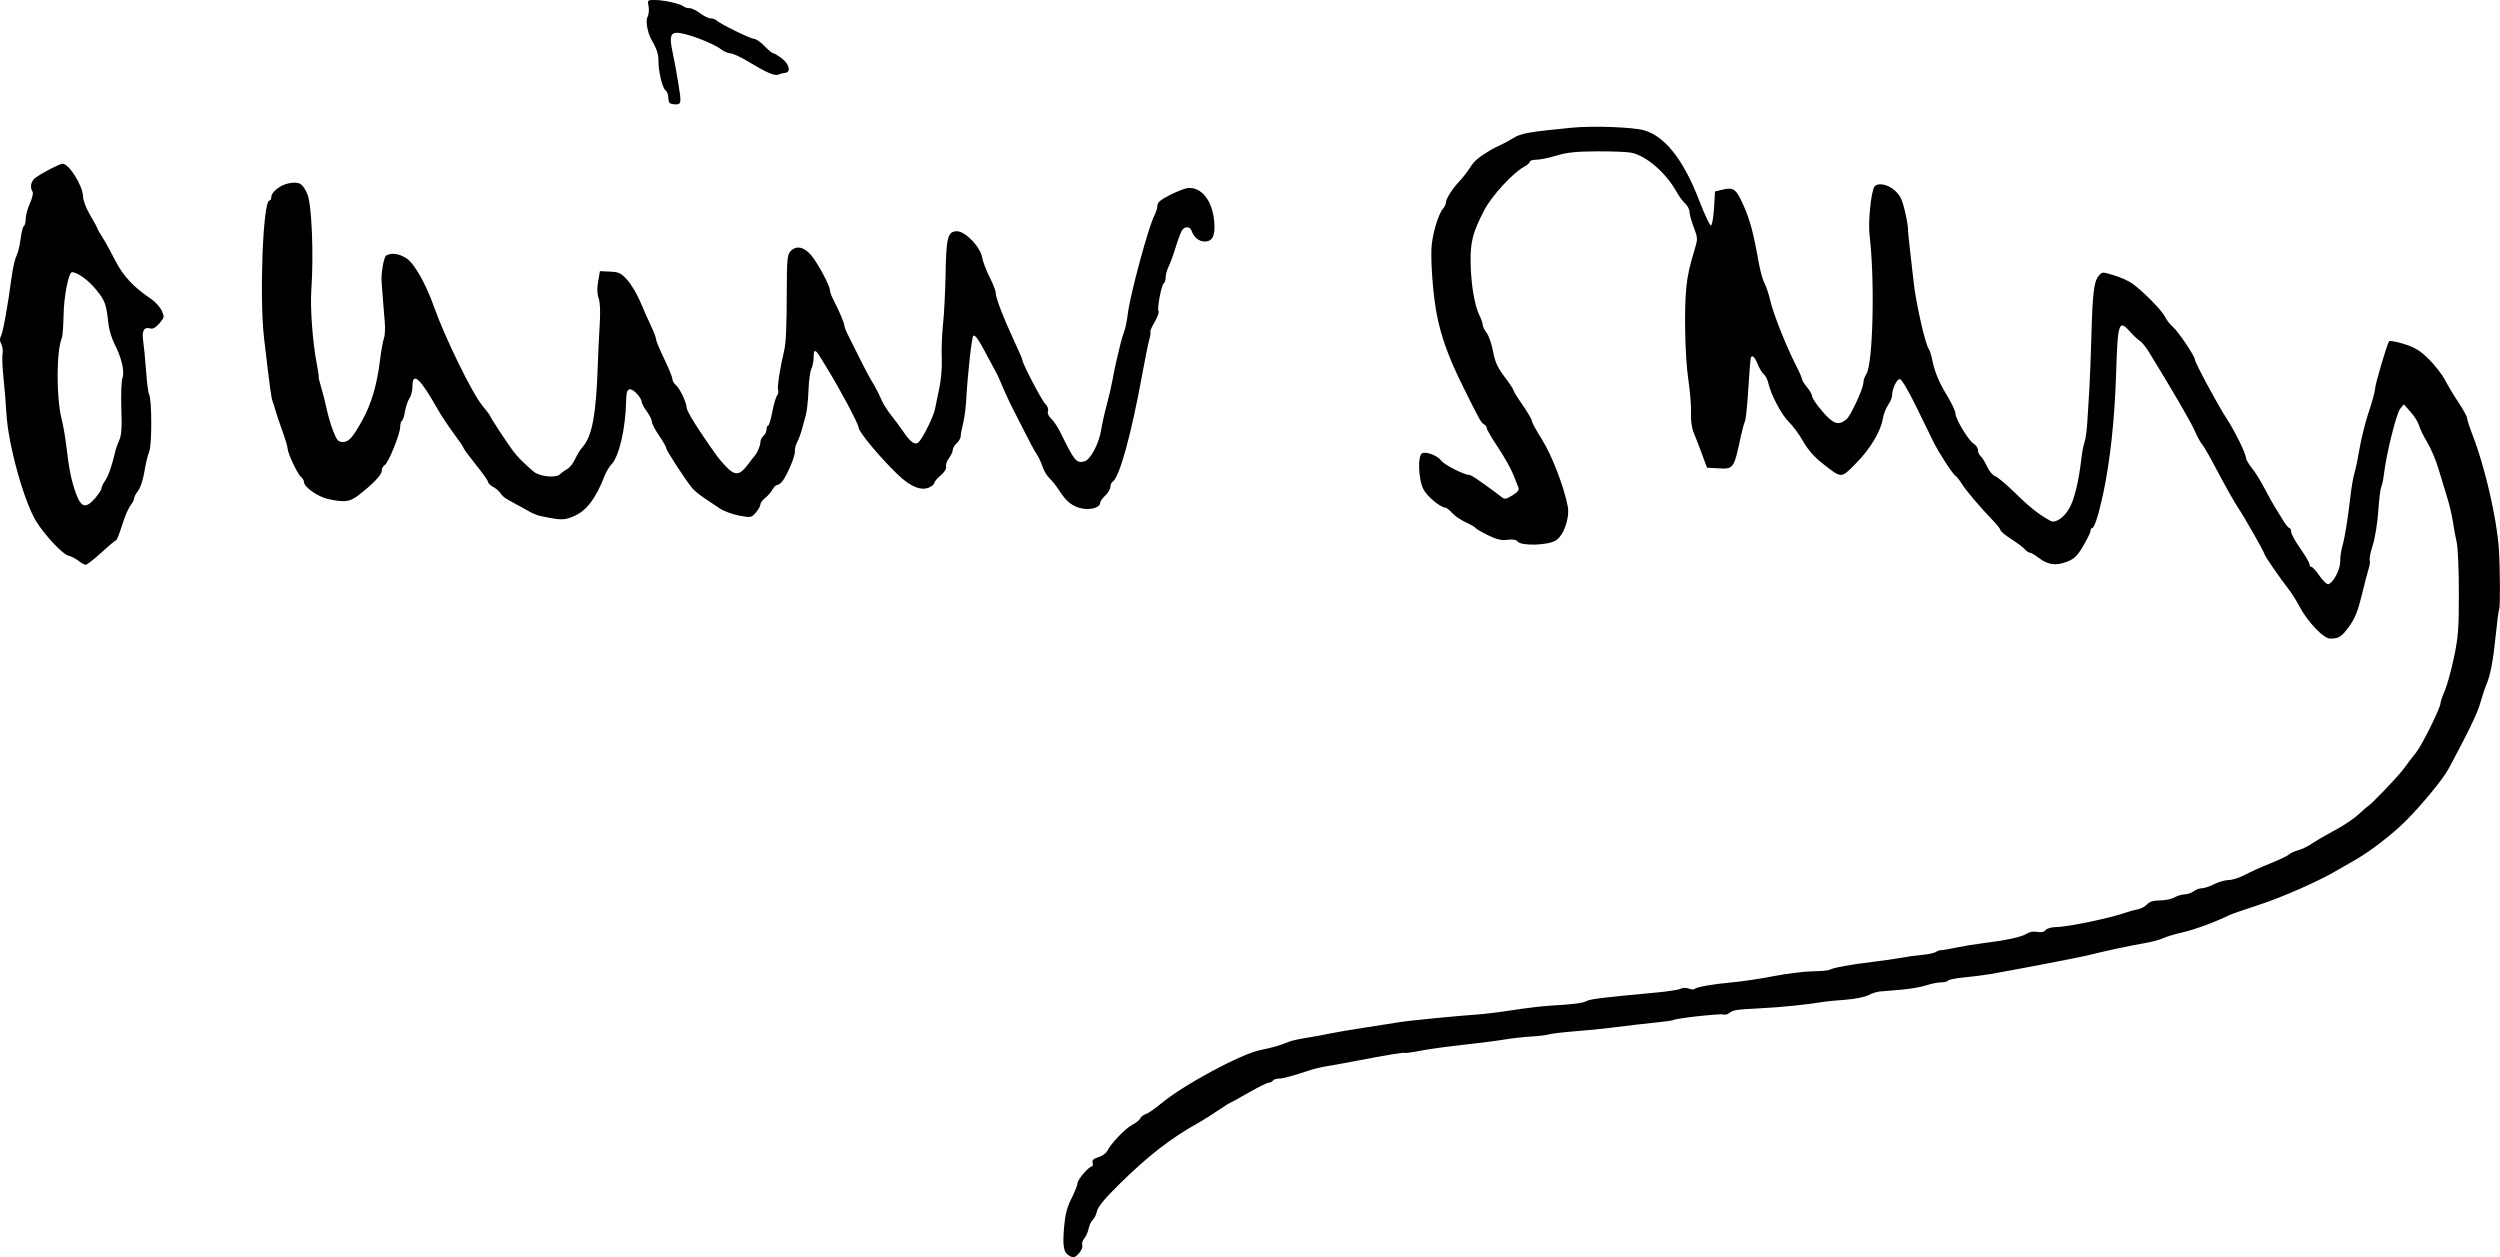
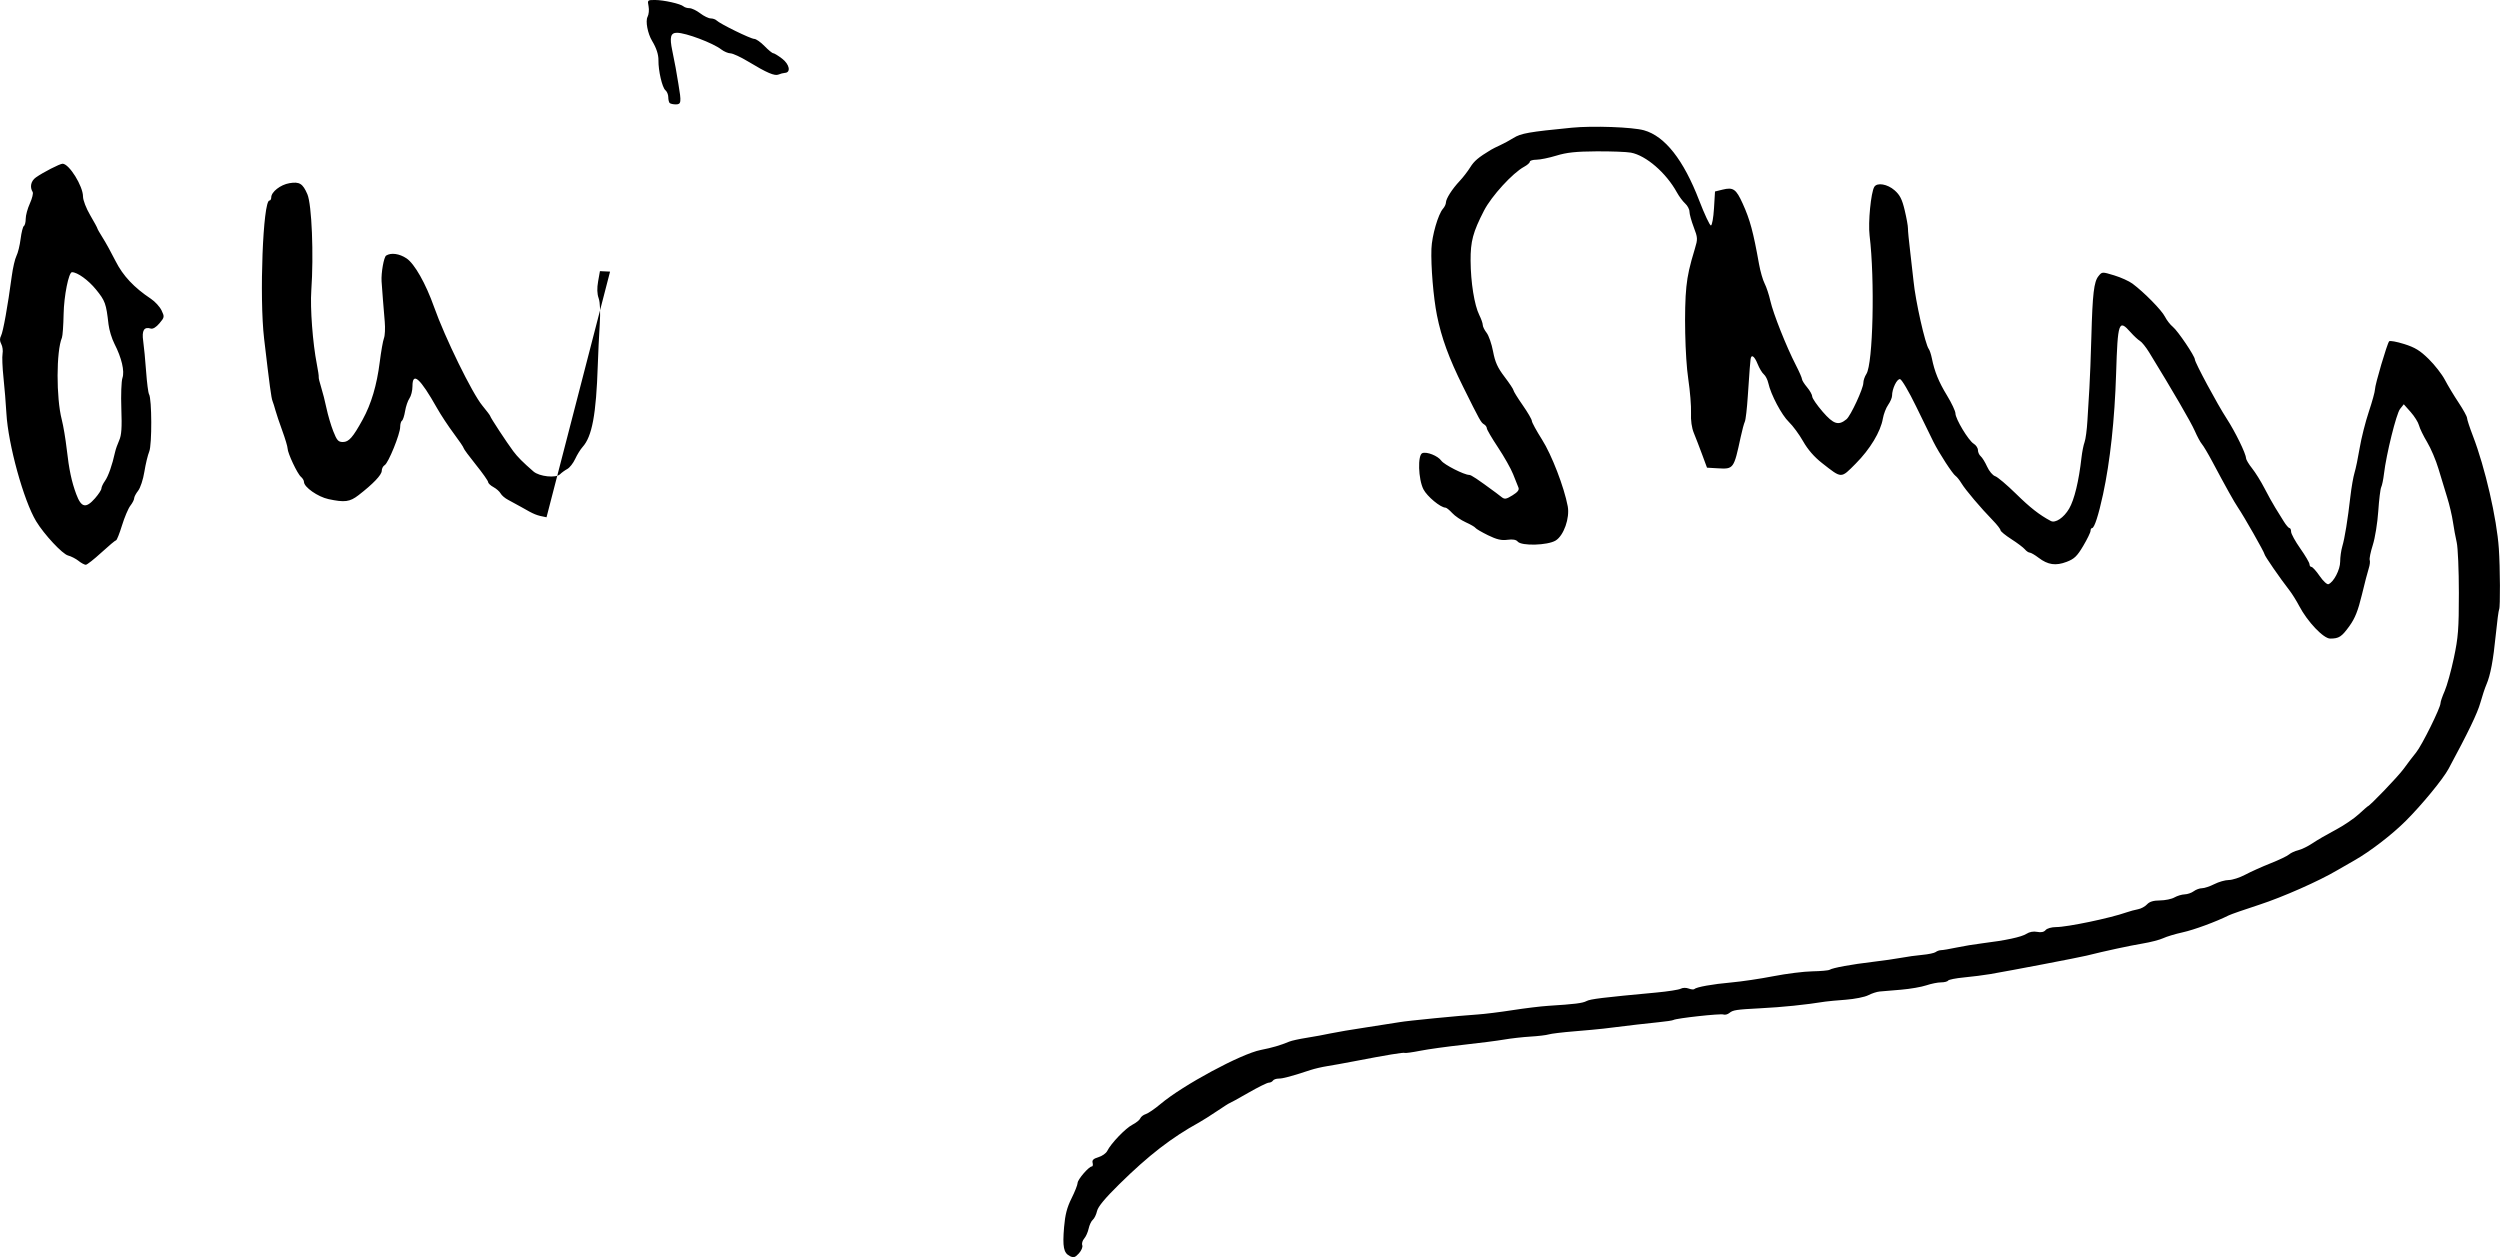
<svg xmlns="http://www.w3.org/2000/svg" xmlns:ns1="http://www.inkscape.org/namespaces/inkscape" xmlns:ns2="http://sodipodi.sourceforge.net/DTD/sodipodi-0.dtd" width="132.292mm" height="66.52mm" viewBox="0 0 132.292 66.52" version="1.1" id="svg5" xml:space="preserve" ns1:version="1.2.1 (9c6d41e410, 2022-07-14)" ns2:docname="Oliver Sacks signature.svg">
  <ns2:namedview id="namedview7" pagecolor="#ffffff" bordercolor="#000000" borderopacity="0.25" ns1:showpageshadow="2" ns1:pageopacity="0.0" ns1:pagecheckerboard="0" ns1:deskcolor="#d1d1d1" ns1:document-units="mm" showgrid="false" ns1:zoom="0.4204826" ns1:cx="-45.186174" ns1:cy="193.8249" ns1:window-width="1440" ns1:window-height="878" ns1:window-x="-6" ns1:window-y="-6" ns1:window-maximized="1" ns1:current-layer="layer1" />
  <defs id="defs2" />
  <g ns1:label="Lager 1" ns1:groupmode="layer" id="layer1" transform="translate(-15.227,-63.314)">
-     <path style="fill:#000000;stroke-width:0.108" d="m 71.84,129.778 c -0.329,-0.157 -0.393,-0.477 -0.305,-1.528 0.055,-0.657 0.155,-1.045 0.394,-1.522 0.176,-0.352 0.32,-0.718 0.321,-0.813 4.09e-4,-0.183 0.596,-0.876 0.753,-0.876 0.051,0 0.07,-0.087 0.042,-0.192 -0.037,-0.143 0.041,-0.219 0.306,-0.298 0.196,-0.058 0.406,-0.206 0.467,-0.329 0.195,-0.397 0.966,-1.201 1.334,-1.39 0.197,-0.101 0.384,-0.253 0.416,-0.337 0.032,-0.084 0.164,-0.186 0.292,-0.226 0.129,-0.041 0.477,-0.279 0.775,-0.53 1.181,-0.996 4.255,-2.654 5.306,-2.862 0.619,-0.122 1.038,-0.245 1.516,-0.444 0.119,-0.05 0.533,-0.14 0.92,-0.201 0.387,-0.061 0.948,-0.164 1.245,-0.229 0.298,-0.065 1.175,-0.213 1.949,-0.329 0.774,-0.116 1.554,-0.238 1.733,-0.271 0.375,-0.069 3.155,-0.342 4.115,-0.404 0.357,-0.023 1.186,-0.126 1.841,-0.228 0.655,-0.102 1.508,-0.206 1.895,-0.23 1.413,-0.089 1.813,-0.139 2.026,-0.252 0.202,-0.108 0.83,-0.185 3.693,-0.451 0.614,-0.057 1.196,-0.148 1.294,-0.203 0.1,-0.056 0.282,-0.06 0.416,-0.009 0.131,0.05 0.266,0.063 0.299,0.03 0.11,-0.11 0.971,-0.264 1.965,-0.352 0.536,-0.048 1.535,-0.196 2.22,-0.33 0.685,-0.134 1.611,-0.25 2.058,-0.258 0.447,-0.008 0.861,-0.045 0.92,-0.083 0.161,-0.103 1.169,-0.287 2.274,-0.417 0.536,-0.063 1.218,-0.161 1.516,-0.217 0.298,-0.057 0.802,-0.127 1.12,-0.155 0.318,-0.029 0.635,-0.096 0.704,-0.15 0.069,-0.054 0.198,-0.098 0.288,-0.099 0.089,-2.1e-4 0.455,-0.062 0.812,-0.138 0.357,-0.076 0.966,-0.176 1.354,-0.223 1.238,-0.151 2.09,-0.334 2.349,-0.504 0.157,-0.103 0.371,-0.141 0.566,-0.102 0.207,0.041 0.359,0.009 0.445,-0.095 0.073,-0.088 0.315,-0.158 0.548,-0.158 0.598,0 2.857,-0.471 3.726,-0.777 0.179,-0.063 0.456,-0.138 0.616,-0.167 0.16,-0.029 0.375,-0.145 0.477,-0.258 0.13,-0.143 0.336,-0.206 0.683,-0.209 0.274,-0.002 0.619,-0.073 0.768,-0.159 0.149,-0.085 0.393,-0.158 0.541,-0.162 0.149,-0.004 0.365,-0.079 0.481,-0.166 0.116,-0.087 0.312,-0.159 0.437,-0.159 0.125,0 0.418,-0.098 0.652,-0.217 0.234,-0.119 0.578,-0.217 0.765,-0.217 0.187,0 0.579,-0.127 0.871,-0.282 0.292,-0.155 0.896,-0.427 1.343,-0.604 0.447,-0.177 0.885,-0.387 0.975,-0.467 0.089,-0.08 0.309,-0.181 0.487,-0.224 0.179,-0.043 0.52,-0.21 0.758,-0.371 0.238,-0.161 0.781,-0.476 1.205,-0.7 0.425,-0.224 0.979,-0.597 1.232,-0.829 0.253,-0.231 0.468,-0.421 0.478,-0.421 0.095,0 1.611,-1.581 1.904,-1.985 0.208,-0.288 0.505,-0.678 0.66,-0.866 0.303,-0.37 1.29,-2.364 1.29,-2.605 0,-0.081 0.099,-0.371 0.221,-0.646 0.121,-0.275 0.34,-1.062 0.486,-1.75 0.231,-1.091 0.265,-1.531 0.265,-3.44 1e-5,-1.204 -0.051,-2.408 -0.114,-2.676 -0.062,-0.268 -0.153,-0.757 -0.2,-1.086 -0.048,-0.329 -0.185,-0.914 -0.306,-1.299 -0.12,-0.385 -0.327,-1.066 -0.46,-1.513 -0.133,-0.447 -0.402,-1.08 -0.599,-1.408 -0.197,-0.328 -0.391,-0.727 -0.431,-0.887 -0.04,-0.16 -0.238,-0.477 -0.439,-0.704 l -0.366,-0.412 -0.198,0.25 c -0.196,0.248 -0.727,2.391 -0.85,3.432 -0.035,0.298 -0.101,0.615 -0.146,0.704 -0.045,0.089 -0.115,0.663 -0.156,1.274 -0.041,0.611 -0.17,1.414 -0.288,1.783 -0.118,0.369 -0.192,0.73 -0.164,0.802 0.028,0.072 0.005,0.269 -0.051,0.437 -0.056,0.168 -0.221,0.801 -0.366,1.407 -0.199,0.826 -0.361,1.236 -0.653,1.641 -0.415,0.577 -0.556,0.669 -1.023,0.669 -0.353,0 -1.2,-0.89 -1.634,-1.716 -0.149,-0.284 -0.383,-0.659 -0.52,-0.835 -0.493,-0.632 -1.321,-1.832 -1.321,-1.915 0,-0.091 -1.096,-2.018 -1.402,-2.465 -0.19,-0.278 -0.649,-1.098 -1.361,-2.437 -0.222,-0.417 -0.469,-0.833 -0.549,-0.924 -0.08,-0.091 -0.251,-0.408 -0.38,-0.704 -0.199,-0.456 -1.158,-2.105 -2.411,-4.148 -0.17,-0.277 -0.389,-0.55 -0.487,-0.606 -0.098,-0.056 -0.321,-0.263 -0.496,-0.46 -0.628,-0.708 -0.68,-0.558 -0.766,2.186 -0.076,2.427 -0.316,4.65 -0.692,6.392 -0.238,1.102 -0.459,1.784 -0.579,1.784 -0.045,0 -0.082,0.066 -0.082,0.146 0,0.08 -0.175,0.441 -0.389,0.801 -0.323,0.544 -0.471,0.686 -0.874,0.84 -0.579,0.221 -0.992,0.161 -1.487,-0.216 -0.196,-0.15 -0.408,-0.272 -0.469,-0.272 -0.061,0 -0.177,-0.078 -0.256,-0.173 -0.079,-0.095 -0.402,-0.338 -0.717,-0.54 -0.315,-0.202 -0.573,-0.414 -0.573,-0.472 0,-0.058 -0.183,-0.293 -0.406,-0.522 -0.639,-0.656 -1.444,-1.606 -1.656,-1.956 -0.107,-0.176 -0.248,-0.352 -0.313,-0.393 -0.153,-0.095 -0.873,-1.203 -1.176,-1.809 -0.129,-0.258 -0.541,-1.102 -0.917,-1.876 -0.376,-0.774 -0.756,-1.421 -0.846,-1.438 -0.164,-0.032 -0.425,0.509 -0.425,0.881 0,0.102 -0.093,0.318 -0.206,0.48 -0.114,0.161 -0.239,0.488 -0.28,0.727 -0.117,0.689 -0.677,1.619 -1.434,2.379 -0.799,0.803 -0.723,0.804 -1.788,-0.029 -0.409,-0.32 -0.751,-0.713 -0.997,-1.148 -0.206,-0.364 -0.545,-0.824 -0.753,-1.023 -0.382,-0.365 -0.956,-1.449 -1.089,-2.056 -0.04,-0.181 -0.146,-0.391 -0.237,-0.466 -0.091,-0.075 -0.239,-0.322 -0.33,-0.549 -0.175,-0.436 -0.347,-0.538 -0.375,-0.223 -0.009,0.104 -0.028,0.311 -0.042,0.46 -0.014,0.149 -0.06,0.807 -0.102,1.462 -0.042,0.655 -0.113,1.264 -0.157,1.354 -0.044,0.089 -0.142,0.455 -0.219,0.812 -0.364,1.693 -0.373,1.706 -1.21,1.657 l -0.573,-0.033 -0.26,-0.704 c -0.143,-0.387 -0.34,-0.897 -0.437,-1.133 -0.112,-0.27 -0.167,-0.664 -0.149,-1.062 0.015,-0.348 -0.05,-1.153 -0.145,-1.79 -0.173,-1.158 -0.226,-3.704 -0.101,-4.882 0.067,-0.631 0.17,-1.094 0.451,-2.018 0.155,-0.512 0.152,-0.578 -0.061,-1.137 -0.124,-0.326 -0.226,-0.696 -0.226,-0.82 -3e-5,-0.125 -0.103,-0.32 -0.228,-0.433 -0.125,-0.113 -0.322,-0.377 -0.436,-0.585 -0.57,-1.038 -1.631,-1.956 -2.435,-2.107 -0.226,-0.042 -1.047,-0.073 -1.824,-0.068 -1.083,0.007 -1.577,0.059 -2.116,0.225 -0.387,0.119 -0.862,0.216 -1.056,0.217 -0.194,4.09e-4 -0.352,0.048 -0.352,0.106 0,0.058 -0.134,0.177 -0.298,0.265 -0.608,0.326 -1.731,1.554 -2.128,2.325 -0.585,1.137 -0.715,1.622 -0.709,2.652 0.007,1.146 0.2,2.35 0.461,2.874 0.101,0.202 0.183,0.437 0.183,0.523 0,0.086 0.092,0.273 0.204,0.415 0.112,0.143 0.266,0.586 0.341,0.984 0.107,0.569 0.238,0.859 0.608,1.345 0.259,0.341 0.472,0.661 0.472,0.711 6.55e-4,0.05 0.22,0.405 0.487,0.787 0.267,0.383 0.486,0.759 0.486,0.836 0,0.077 0.243,0.522 0.539,0.989 0.511,0.805 1.17,2.514 1.36,3.529 0.116,0.62 -0.212,1.55 -0.64,1.811 -0.424,0.259 -1.808,0.297 -2.008,0.056 -0.085,-0.103 -0.26,-0.133 -0.545,-0.095 -0.317,0.043 -0.567,-0.016 -1.027,-0.241 -0.334,-0.164 -0.633,-0.339 -0.664,-0.389 -0.031,-0.05 -0.262,-0.184 -0.512,-0.296 -0.251,-0.113 -0.574,-0.333 -0.718,-0.49 -0.144,-0.157 -0.304,-0.285 -0.354,-0.285 -0.261,0 -0.976,-0.594 -1.168,-0.97 -0.275,-0.539 -0.313,-1.816 -0.058,-1.914 0.236,-0.091 0.824,0.143 1.003,0.4 0.148,0.211 1.211,0.752 1.478,0.752 0.104,0 0.425,0.214 1.42,0.948 0.06,0.044 0.193,0.147 0.295,0.227 0.159,0.125 0.241,0.112 0.574,-0.094 0.281,-0.174 0.368,-0.289 0.314,-0.417 -0.041,-0.097 -0.168,-0.413 -0.281,-0.703 -0.114,-0.289 -0.473,-0.926 -0.798,-1.415 -0.325,-0.489 -0.592,-0.944 -0.592,-1.012 0,-0.067 -0.066,-0.162 -0.146,-0.209 -0.166,-0.099 -0.206,-0.169 -1.114,-1.998 -0.749,-1.507 -1.142,-2.585 -1.38,-3.774 -0.189,-0.947 -0.325,-2.592 -0.292,-3.519 0.025,-0.687 0.356,-1.834 0.613,-2.121 0.084,-0.094 0.153,-0.24 0.154,-0.325 5.32e-4,-0.202 0.33,-0.719 0.732,-1.146 0.177,-0.188 0.427,-0.514 0.556,-0.722 0.205,-0.332 0.429,-0.521 1.094,-0.923 0.089,-0.054 0.309,-0.164 0.487,-0.244 0.179,-0.08 0.495,-0.252 0.704,-0.382 0.398,-0.248 0.81,-0.321 3.086,-0.544 1.113,-0.109 3.213,-0.034 3.822,0.137 1.108,0.311 2.093,1.563 2.919,3.709 0.283,0.735 0.563,1.333 0.623,1.328 0.06,-0.005 0.133,-0.412 0.162,-0.904 l 0.054,-0.895 0.394,-0.097 c 0.571,-0.141 0.719,-0.039 1.072,0.739 0.386,0.851 0.558,1.489 0.863,3.198 0.069,0.385 0.202,0.848 0.296,1.029 0.094,0.181 0.232,0.597 0.305,0.925 0.149,0.663 0.848,2.424 1.347,3.391 0.179,0.347 0.325,0.681 0.325,0.742 0,0.062 0.122,0.257 0.271,0.434 0.149,0.177 0.271,0.397 0.271,0.488 0,0.092 0.249,0.453 0.552,0.804 0.578,0.667 0.837,0.749 1.262,0.399 0.222,-0.182 0.892,-1.628 0.892,-1.924 0,-0.125 0.072,-0.338 0.161,-0.473 0.351,-0.536 0.454,-4.982 0.169,-7.327 -0.084,-0.69 0.071,-2.284 0.25,-2.574 0.15,-0.242 0.694,-0.149 1.072,0.182 0.283,0.248 0.397,0.473 0.536,1.056 0.097,0.407 0.175,0.838 0.172,0.957 -0.003,0.119 0.053,0.691 0.123,1.271 0.07,0.58 0.147,1.262 0.172,1.516 0.1,1.044 0.62,3.36 0.809,3.602 0.046,0.06 0.119,0.279 0.161,0.487 0.144,0.711 0.361,1.245 0.805,1.974 0.244,0.401 0.443,0.825 0.443,0.942 0,0.292 0.69,1.438 0.966,1.606 0.124,0.075 0.225,0.227 0.225,0.339 0,0.111 0.066,0.257 0.146,0.323 0.08,0.067 0.233,0.315 0.34,0.552 0.107,0.237 0.297,0.464 0.423,0.503 0.126,0.039 0.623,0.459 1.106,0.933 0.746,0.733 1.238,1.118 1.838,1.437 0.243,0.13 0.69,-0.169 0.972,-0.65 0.276,-0.472 0.514,-1.453 0.655,-2.708 0.034,-0.298 0.106,-0.663 0.162,-0.812 0.056,-0.149 0.124,-0.661 0.151,-1.137 0.028,-0.476 0.075,-1.256 0.105,-1.733 0.03,-0.476 0.076,-1.695 0.104,-2.707 0.062,-2.291 0.135,-2.909 0.377,-3.208 0.19,-0.235 0.191,-0.235 0.832,-0.04 0.353,0.107 0.787,0.304 0.966,0.437 0.609,0.452 1.544,1.402 1.717,1.746 0.095,0.188 0.284,0.432 0.42,0.541 0.263,0.213 1.166,1.551 1.166,1.728 0,0.159 1.195,2.381 1.682,3.127 0.447,0.686 1.018,1.852 1.023,2.091 0.002,0.078 0.146,0.322 0.322,0.541 0.175,0.22 0.469,0.692 0.653,1.049 0.184,0.357 0.442,0.824 0.575,1.036 0.132,0.213 0.336,0.542 0.453,0.731 0.117,0.189 0.251,0.344 0.298,0.344 0.047,0 0.085,0.088 0.085,0.195 0,0.107 0.219,0.507 0.487,0.887 0.268,0.381 0.487,0.756 0.487,0.833 0,0.078 0.046,0.141 0.103,0.141 0.057,0 0.253,0.217 0.435,0.483 0.183,0.266 0.392,0.46 0.465,0.431 0.277,-0.107 0.62,-0.767 0.62,-1.193 0,-0.235 0.051,-0.597 0.112,-0.805 0.129,-0.434 0.286,-1.403 0.43,-2.652 0.055,-0.476 0.153,-1.037 0.217,-1.245 0.065,-0.208 0.188,-0.801 0.274,-1.317 0.086,-0.516 0.303,-1.376 0.482,-1.911 0.179,-0.535 0.326,-1.068 0.326,-1.184 0,-0.246 0.643,-2.424 0.751,-2.546 0.04,-0.045 0.398,0.02 0.795,0.145 0.572,0.18 0.842,0.345 1.299,0.795 0.317,0.312 0.703,0.808 0.856,1.101 0.153,0.293 0.479,0.835 0.725,1.204 0.245,0.369 0.446,0.735 0.446,0.812 0,0.077 0.14,0.506 0.312,0.953 0.641,1.663 1.264,4.369 1.371,5.956 0.069,1.012 0.08,3.112 0.017,3.215 -0.029,0.048 -0.109,0.648 -0.177,1.333 -0.136,1.37 -0.284,2.157 -0.499,2.653 -0.078,0.179 -0.221,0.612 -0.319,0.962 -0.153,0.548 -0.644,1.568 -1.686,3.5 -0.29,0.539 -1.407,1.898 -2.258,2.748 -0.729,0.728 -1.888,1.62 -2.71,2.086 -0.331,0.188 -0.749,0.428 -0.928,0.533 -0.962,0.569 -2.876,1.415 -4.115,1.819 -0.774,0.252 -1.501,0.505 -1.614,0.562 -0.68,0.34 -1.839,0.767 -2.445,0.9 -0.386,0.085 -0.849,0.224 -1.029,0.31 -0.18,0.085 -0.668,0.212 -1.085,0.281 -0.684,0.114 -1.97,0.391 -2.978,0.643 -0.383,0.096 -3.993,0.787 -5.09,0.975 -0.328,0.056 -0.95,0.135 -1.383,0.176 -0.433,0.041 -0.814,0.116 -0.846,0.168 -0.032,0.052 -0.2,0.094 -0.373,0.094 -0.173,0 -0.523,0.071 -0.779,0.157 -0.255,0.086 -0.854,0.19 -1.33,0.23 -0.476,0.04 -0.988,0.083 -1.137,0.096 -0.149,0.013 -0.421,0.101 -0.604,0.197 -0.183,0.095 -0.719,0.202 -1.191,0.238 -0.472,0.035 -0.956,0.08 -1.075,0.099 -1.079,0.172 -2.253,0.293 -3.465,0.355 -1.255,0.065 -1.429,0.091 -1.616,0.246 -0.092,0.077 -0.236,0.113 -0.319,0.082 -0.153,-0.059 -2.496,0.198 -2.644,0.29 -0.044,0.027 -0.397,0.081 -0.783,0.118 -0.61,0.06 -1.502,0.164 -2.922,0.34 -0.208,0.026 -0.895,0.089 -1.526,0.141 -0.631,0.051 -1.248,0.125 -1.371,0.165 -0.123,0.039 -0.557,0.091 -0.965,0.115 -0.407,0.024 -1.033,0.095 -1.391,0.157 -0.357,0.062 -1.332,0.187 -2.166,0.278 -0.834,0.091 -1.857,0.232 -2.274,0.315 -0.417,0.083 -0.786,0.133 -0.82,0.113 -0.062,-0.037 -0.94,0.108 -2.699,0.447 -0.506,0.098 -1.14,0.212 -1.408,0.254 -0.268,0.042 -0.658,0.133 -0.866,0.201 -1.038,0.341 -1.468,0.457 -1.691,0.457 -0.135,0 -0.275,0.049 -0.312,0.108 -0.037,0.06 -0.135,0.108 -0.218,0.108 -0.083,0 -0.575,0.244 -1.092,0.541 -0.518,0.298 -0.959,0.541 -0.981,0.541 -0.022,0 -0.319,0.189 -0.661,0.42 -0.342,0.231 -0.768,0.5 -0.946,0.599 -1.471,0.81 -2.675,1.741 -4.226,3.267 -0.763,0.751 -1.132,1.196 -1.183,1.427 -0.041,0.185 -0.141,0.391 -0.222,0.459 -0.082,0.068 -0.181,0.278 -0.222,0.468 -0.04,0.189 -0.147,0.428 -0.237,0.53 -0.09,0.102 -0.135,0.26 -0.1,0.35 0.035,0.092 -0.043,0.282 -0.176,0.429 -0.202,0.222 -0.278,0.245 -0.486,0.146 z M 19.382,92.992 c -0.147,-0.115 -0.395,-0.242 -0.552,-0.282 -0.299,-0.075 -1.265,-1.11 -1.69,-1.812 -0.661,-1.09 -1.483,-4.072 -1.574,-5.71 -0.028,-0.506 -0.098,-1.359 -0.155,-1.895 -0.057,-0.536 -0.079,-1.103 -0.049,-1.26 0.03,-0.157 -2.3e-4,-0.389 -0.068,-0.514 -0.085,-0.159 -0.089,-0.292 -0.012,-0.435 0.109,-0.204 0.358,-1.588 0.566,-3.147 0.059,-0.445 0.172,-0.932 0.25,-1.083 0.078,-0.151 0.177,-0.555 0.22,-0.899 0.043,-0.343 0.121,-0.651 0.174,-0.683 0.053,-0.033 0.096,-0.205 0.096,-0.384 0,-0.178 0.099,-0.543 0.221,-0.809 0.121,-0.267 0.188,-0.539 0.147,-0.604 -0.164,-0.265 -0.093,-0.585 0.171,-0.772 0.372,-0.265 1.268,-0.725 1.412,-0.725 0.346,0 1.081,1.182 1.081,1.737 0,0.191 0.165,0.619 0.379,0.985 0.208,0.356 0.379,0.669 0.379,0.697 0,0.028 0.13,0.257 0.29,0.509 0.159,0.252 0.465,0.806 0.678,1.231 0.387,0.769 0.974,1.395 1.865,1.987 0.218,0.145 0.473,0.422 0.565,0.616 0.161,0.338 0.157,0.365 -0.112,0.684 -0.173,0.206 -0.347,0.311 -0.457,0.277 -0.356,-0.111 -0.484,0.099 -0.402,0.66 0.042,0.289 0.111,1.013 0.154,1.608 0.043,0.596 0.112,1.139 0.155,1.207 0.151,0.242 0.159,2.673 0.011,3.03 -0.077,0.186 -0.193,0.668 -0.258,1.072 -0.065,0.409 -0.211,0.853 -0.329,1.003 -0.117,0.148 -0.212,0.329 -0.212,0.403 0,0.073 -0.09,0.249 -0.201,0.391 -0.11,0.142 -0.309,0.612 -0.442,1.043 -0.133,0.432 -0.274,0.786 -0.314,0.787 -0.04,0.001 -0.389,0.293 -0.776,0.648 -0.387,0.355 -0.758,0.646 -0.825,0.648 -0.066,10e-4 -0.241,-0.092 -0.388,-0.208 z m 0.876,-3.313 c 0.185,-0.211 0.336,-0.443 0.336,-0.517 0,-0.074 0.085,-0.255 0.19,-0.402 0.175,-0.247 0.386,-0.851 0.53,-1.513 0.032,-0.149 0.131,-0.433 0.22,-0.63 0.124,-0.277 0.15,-0.664 0.114,-1.679 -0.026,-0.725 2.7e-4,-1.455 0.058,-1.622 0.124,-0.359 -0.042,-1.067 -0.424,-1.811 -0.138,-0.27 -0.279,-0.733 -0.313,-1.029 -0.126,-1.107 -0.175,-1.243 -0.665,-1.845 -0.405,-0.497 -0.983,-0.913 -1.268,-0.913 -0.174,0 -0.425,1.257 -0.443,2.214 -0.011,0.599 -0.052,1.162 -0.089,1.251 -0.302,0.711 -0.307,3.178 -0.01,4.331 0.085,0.327 0.203,1.034 0.264,1.57 0.121,1.073 0.259,1.725 0.504,2.382 0.267,0.716 0.51,0.768 0.997,0.213 z m 23.889,1.008 c -0.546,-0.104 -0.631,-0.138 -1.341,-0.545 -0.215,-0.123 -0.526,-0.293 -0.69,-0.377 -0.164,-0.084 -0.343,-0.236 -0.398,-0.339 -0.055,-0.102 -0.225,-0.253 -0.378,-0.335 -0.154,-0.082 -0.28,-0.202 -0.282,-0.266 -0.002,-0.064 -0.294,-0.479 -0.65,-0.921 -0.356,-0.442 -0.647,-0.837 -0.647,-0.878 0,-0.041 -0.234,-0.387 -0.52,-0.769 -0.286,-0.382 -0.684,-0.986 -0.885,-1.342 -0.901,-1.596 -1.303,-1.953 -1.303,-1.158 0,0.225 -0.071,0.511 -0.159,0.636 -0.087,0.125 -0.191,0.429 -0.231,0.676 -0.04,0.247 -0.114,0.475 -0.166,0.507 -0.052,0.032 -0.094,0.181 -0.094,0.332 0,0.369 -0.626,1.912 -0.82,2.02 -0.085,0.048 -0.155,0.183 -0.155,0.3 0,0.215 -0.458,0.695 -1.233,1.293 -0.459,0.354 -0.73,0.389 -1.586,0.205 -0.561,-0.12 -1.296,-0.635 -1.296,-0.908 0,-0.076 -0.072,-0.197 -0.159,-0.27 -0.19,-0.157 -0.706,-1.253 -0.709,-1.505 -0.001,-0.097 -0.127,-0.518 -0.279,-0.934 -0.152,-0.417 -0.316,-0.904 -0.364,-1.083 -0.048,-0.179 -0.117,-0.398 -0.153,-0.487 -0.067,-0.165 -0.148,-0.768 -0.446,-3.303 -0.257,-2.189 -0.059,-7.31 0.282,-7.31 0.053,0 0.096,-0.075 0.096,-0.167 0,-0.289 0.488,-0.671 0.961,-0.751 0.532,-0.09 0.707,0.018 0.951,0.585 0.233,0.542 0.34,3.198 0.207,5.098 -0.065,0.927 0.076,2.795 0.294,3.898 0.065,0.328 0.109,0.631 0.099,0.675 -0.011,0.044 0.047,0.287 0.128,0.541 0.081,0.254 0.208,0.755 0.283,1.112 0.075,0.357 0.236,0.906 0.359,1.218 0.191,0.485 0.265,0.569 0.508,0.569 0.316,0 0.528,-0.24 1.05,-1.191 0.452,-0.822 0.747,-1.818 0.9,-3.032 0.071,-0.566 0.172,-1.139 0.225,-1.274 0.052,-0.135 0.071,-0.525 0.041,-0.866 -0.048,-0.542 -0.149,-1.823 -0.168,-2.138 -0.028,-0.45 0.12,-1.288 0.242,-1.365 0.26,-0.165 0.701,-0.104 1.079,0.149 0.422,0.282 1.017,1.331 1.456,2.57 0.577,1.627 2.019,4.573 2.553,5.217 0.231,0.279 0.42,0.531 0.42,0.56 0,0.064 0.876,1.399 1.219,1.857 0.228,0.305 0.508,0.586 1.069,1.073 0.311,0.27 1.189,0.362 1.404,0.147 0.086,-0.086 0.26,-0.212 0.385,-0.279 0.125,-0.067 0.313,-0.306 0.417,-0.531 0.104,-0.225 0.281,-0.51 0.391,-0.632 0.504,-0.555 0.72,-1.717 0.806,-4.326 0.019,-0.596 0.065,-1.56 0.102,-2.143 0.043,-0.683 0.022,-1.184 -0.057,-1.408 -0.083,-0.233 -0.091,-0.525 -0.027,-0.889 l 0.096,-0.541 0.536,0.025 c 0.471,0.022 0.582,0.076 0.915,0.446 0.208,0.232 0.519,0.756 0.691,1.166 0.171,0.41 0.427,0.986 0.569,1.281 0.141,0.295 0.257,0.602 0.257,0.683 0,0.081 0.195,0.55 0.433,1.042 0.238,0.492 0.433,0.971 0.433,1.063 0,0.093 0.081,0.235 0.18,0.317 0.214,0.177 0.573,0.933 0.576,1.214 10e-4,0.109 0.302,0.645 0.669,1.191 0.89,1.326 1.06,1.553 1.47,1.971 0.427,0.434 0.678,0.399 1.09,-0.153 0.161,-0.216 0.317,-0.416 0.347,-0.446 0.142,-0.141 0.325,-0.559 0.325,-0.743 0,-0.113 0.073,-0.265 0.162,-0.34 0.089,-0.074 0.162,-0.226 0.162,-0.338 0,-0.112 0.038,-0.203 0.084,-0.203 0.046,0 0.146,-0.326 0.221,-0.725 0.076,-0.399 0.19,-0.788 0.253,-0.865 0.064,-0.077 0.088,-0.212 0.054,-0.3 -0.055,-0.143 0.103,-1.166 0.318,-2.062 0.103,-0.428 0.138,-1.258 0.143,-3.345 0.003,-1.457 0.032,-1.752 0.186,-1.922 0.301,-0.333 0.723,-0.255 1.107,0.205 0.359,0.43 0.987,1.606 0.99,1.851 8.19e-4,0.08 0.068,0.275 0.15,0.433 0.32,0.617 0.609,1.292 0.609,1.422 0,0.075 0.117,0.362 0.261,0.638 0.143,0.276 0.415,0.819 0.603,1.206 0.188,0.387 0.475,0.923 0.638,1.191 0.163,0.268 0.363,0.658 0.446,0.866 0.082,0.208 0.325,0.598 0.54,0.866 0.214,0.268 0.526,0.691 0.693,0.939 0.324,0.482 0.582,0.648 0.749,0.481 0.234,-0.234 0.795,-1.364 0.866,-1.745 0.028,-0.149 0.129,-0.637 0.226,-1.085 0.105,-0.489 0.159,-1.137 0.136,-1.624 -0.021,-0.446 0.009,-1.249 0.067,-1.785 0.058,-0.536 0.119,-1.73 0.135,-2.653 0.033,-1.962 0.116,-2.274 0.606,-2.274 0.447,0 1.238,0.831 1.333,1.4 0.036,0.213 0.211,0.674 0.39,1.025 0.179,0.351 0.325,0.727 0.325,0.837 0,0.261 0.407,1.322 0.962,2.511 0.245,0.525 0.446,0.992 0.446,1.038 0,0.181 1.021,2.134 1.213,2.321 0.117,0.114 0.178,0.279 0.144,0.388 -0.037,0.115 0.031,0.272 0.171,0.398 0.127,0.114 0.351,0.451 0.497,0.749 0.737,1.5 0.835,1.618 1.254,1.512 0.323,-0.081 0.784,-0.947 0.892,-1.675 0.04,-0.268 0.171,-0.853 0.291,-1.299 0.12,-0.447 0.261,-1.056 0.313,-1.354 0.052,-0.298 0.142,-0.736 0.2,-0.975 0.058,-0.238 0.15,-0.628 0.205,-0.866 0.055,-0.238 0.15,-0.558 0.211,-0.711 0.062,-0.153 0.147,-0.567 0.189,-0.92 0.123,-1.023 1.089,-4.602 1.406,-5.209 0.088,-0.169 0.16,-0.408 0.161,-0.531 4.09e-4,-0.166 0.176,-0.312 0.677,-0.565 0.372,-0.188 0.799,-0.351 0.948,-0.362 0.712,-0.056 1.281,0.668 1.38,1.756 0.068,0.752 -0.081,1.074 -0.5,1.074 -0.306,0 -0.572,-0.217 -0.697,-0.569 -0.079,-0.222 -0.324,-0.248 -0.486,-0.052 -0.063,0.076 -0.218,0.478 -0.345,0.893 -0.127,0.416 -0.301,0.894 -0.386,1.062 -0.085,0.169 -0.155,0.422 -0.155,0.562 0,0.141 -0.042,0.282 -0.094,0.313 -0.127,0.078 -0.368,1.337 -0.283,1.475 0.038,0.061 -0.056,0.322 -0.207,0.58 -0.151,0.258 -0.254,0.492 -0.227,0.518 0.027,0.027 0.002,0.211 -0.055,0.409 -0.057,0.198 -0.229,1.048 -0.382,1.888 -0.575,3.155 -1.2,5.415 -1.56,5.637 -0.064,0.04 -0.117,0.162 -0.117,0.271 0,0.109 -0.121,0.314 -0.269,0.454 -0.148,0.14 -0.27,0.314 -0.271,0.387 -0.003,0.231 -0.442,0.382 -0.897,0.31 -0.529,-0.085 -0.877,-0.347 -1.266,-0.954 -0.163,-0.254 -0.399,-0.553 -0.525,-0.665 -0.126,-0.111 -0.286,-0.379 -0.356,-0.596 -0.07,-0.216 -0.211,-0.515 -0.313,-0.664 -0.102,-0.149 -0.379,-0.661 -0.616,-1.137 -0.237,-0.476 -0.51,-1.013 -0.606,-1.191 -0.165,-0.305 -0.462,-0.95 -0.722,-1.57 -0.062,-0.149 -0.155,-0.344 -0.205,-0.433 -0.05,-0.089 -0.155,-0.282 -0.232,-0.429 -0.694,-1.319 -0.823,-1.52 -0.971,-1.52 -0.079,0 -0.308,2.056 -0.38,3.411 -0.022,0.417 -0.097,0.977 -0.166,1.245 -0.069,0.268 -0.125,0.568 -0.125,0.667 3.23e-4,0.099 -0.093,0.265 -0.209,0.369 -0.115,0.104 -0.21,0.267 -0.212,0.362 -0.001,0.095 -0.092,0.29 -0.202,0.433 -0.11,0.143 -0.178,0.343 -0.152,0.444 0.029,0.112 -0.082,0.293 -0.285,0.464 -0.183,0.154 -0.333,0.333 -0.333,0.398 0,0.065 -0.122,0.173 -0.27,0.241 -0.431,0.196 -1.01,-0.043 -1.684,-0.696 -0.967,-0.937 -2.048,-2.241 -2.06,-2.485 -0.009,-0.195 -1.008,-2.067 -1.69,-3.169 -0.109,-0.176 -0.253,-0.411 -0.321,-0.523 -0.271,-0.45 -0.364,-0.46 -0.364,-0.038 0,0.224 -0.054,0.509 -0.12,0.632 -0.066,0.124 -0.135,0.644 -0.154,1.157 -0.018,0.513 -0.083,1.103 -0.144,1.311 -0.061,0.208 -0.155,0.551 -0.209,0.761 -0.054,0.21 -0.164,0.502 -0.244,0.65 -0.081,0.147 -0.135,0.367 -0.121,0.488 0.027,0.23 -0.407,1.267 -0.668,1.594 -0.083,0.104 -0.205,0.19 -0.271,0.19 -0.066,0 -0.178,0.109 -0.249,0.242 -0.071,0.133 -0.243,0.331 -0.383,0.441 -0.139,0.11 -0.254,0.266 -0.254,0.348 0,0.082 -0.11,0.274 -0.244,0.428 -0.237,0.272 -0.262,0.276 -0.882,0.16 -0.351,-0.066 -0.814,-0.238 -1.029,-0.382 -0.215,-0.144 -0.583,-0.391 -0.819,-0.548 -0.236,-0.157 -0.517,-0.389 -0.626,-0.514 -0.32,-0.37 -1.383,-2.003 -1.383,-2.125 0,-0.061 -0.171,-0.36 -0.379,-0.663 -0.208,-0.303 -0.379,-0.634 -0.379,-0.734 0,-0.101 -0.122,-0.349 -0.271,-0.55 -0.149,-0.202 -0.271,-0.424 -0.271,-0.494 0,-0.228 -0.453,-0.709 -0.635,-0.674 -0.139,0.027 -0.18,0.176 -0.191,0.682 -0.03,1.393 -0.367,2.851 -0.756,3.27 -0.129,0.139 -0.295,0.41 -0.369,0.602 -0.459,1.198 -0.955,1.861 -1.605,2.146 -0.507,0.223 -0.655,0.23 -1.48,0.073 z m 6.515,-21.923 c -0.04,-0.04 -0.072,-0.18 -0.072,-0.312 0,-0.132 -0.07,-0.298 -0.156,-0.369 -0.166,-0.138 -0.372,-1.031 -0.364,-1.575 0.005,-0.305 -0.109,-0.654 -0.336,-1.029 -0.236,-0.391 -0.36,-1.051 -0.24,-1.275 0.066,-0.123 0.089,-0.374 0.053,-0.557 -0.065,-0.324 -0.056,-0.334 0.332,-0.334 0.461,0 1.368,0.203 1.518,0.34 0.057,0.051 0.198,0.094 0.315,0.094 0.116,0 0.371,0.122 0.567,0.271 0.195,0.149 0.446,0.271 0.557,0.271 0.111,0 0.25,0.048 0.309,0.107 0.179,0.179 1.806,0.976 1.993,0.976 0.097,0 0.341,0.171 0.543,0.379 0.202,0.208 0.41,0.379 0.462,0.379 0.052,0 0.264,0.129 0.471,0.288 0.39,0.298 0.477,0.731 0.15,0.752 -0.089,0.006 -0.242,0.045 -0.339,0.088 -0.203,0.089 -0.614,-0.087 -1.61,-0.689 -0.387,-0.234 -0.807,-0.429 -0.933,-0.432 -0.126,-0.003 -0.345,-0.096 -0.487,-0.206 -0.441,-0.342 -1.88,-0.884 -2.346,-0.883 -0.339,8.19e-4 -0.398,0.23 -0.246,0.953 0.071,0.34 0.15,0.739 0.175,0.888 0.025,0.149 0.091,0.539 0.147,0.866 0.165,0.97 0.151,1.083 -0.135,1.083 -0.139,0 -0.285,-0.033 -0.325,-0.072 z" id="path1474" />
+     <path style="fill:#000000;stroke-width:0.108" d="m 71.84,129.778 c -0.329,-0.157 -0.393,-0.477 -0.305,-1.528 0.055,-0.657 0.155,-1.045 0.394,-1.522 0.176,-0.352 0.32,-0.718 0.321,-0.813 4.09e-4,-0.183 0.596,-0.876 0.753,-0.876 0.051,0 0.07,-0.087 0.042,-0.192 -0.037,-0.143 0.041,-0.219 0.306,-0.298 0.196,-0.058 0.406,-0.206 0.467,-0.329 0.195,-0.397 0.966,-1.201 1.334,-1.39 0.197,-0.101 0.384,-0.253 0.416,-0.337 0.032,-0.084 0.164,-0.186 0.292,-0.226 0.129,-0.041 0.477,-0.279 0.775,-0.53 1.181,-0.996 4.255,-2.654 5.306,-2.862 0.619,-0.122 1.038,-0.245 1.516,-0.444 0.119,-0.05 0.533,-0.14 0.92,-0.201 0.387,-0.061 0.948,-0.164 1.245,-0.229 0.298,-0.065 1.175,-0.213 1.949,-0.329 0.774,-0.116 1.554,-0.238 1.733,-0.271 0.375,-0.069 3.155,-0.342 4.115,-0.404 0.357,-0.023 1.186,-0.126 1.841,-0.228 0.655,-0.102 1.508,-0.206 1.895,-0.23 1.413,-0.089 1.813,-0.139 2.026,-0.252 0.202,-0.108 0.83,-0.185 3.693,-0.451 0.614,-0.057 1.196,-0.148 1.294,-0.203 0.1,-0.056 0.282,-0.06 0.416,-0.009 0.131,0.05 0.266,0.063 0.299,0.03 0.11,-0.11 0.971,-0.264 1.965,-0.352 0.536,-0.048 1.535,-0.196 2.22,-0.33 0.685,-0.134 1.611,-0.25 2.058,-0.258 0.447,-0.008 0.861,-0.045 0.92,-0.083 0.161,-0.103 1.169,-0.287 2.274,-0.417 0.536,-0.063 1.218,-0.161 1.516,-0.217 0.298,-0.057 0.802,-0.127 1.12,-0.155 0.318,-0.029 0.635,-0.096 0.704,-0.15 0.069,-0.054 0.198,-0.098 0.288,-0.099 0.089,-2.1e-4 0.455,-0.062 0.812,-0.138 0.357,-0.076 0.966,-0.176 1.354,-0.223 1.238,-0.151 2.09,-0.334 2.349,-0.504 0.157,-0.103 0.371,-0.141 0.566,-0.102 0.207,0.041 0.359,0.009 0.445,-0.095 0.073,-0.088 0.315,-0.158 0.548,-0.158 0.598,0 2.857,-0.471 3.726,-0.777 0.179,-0.063 0.456,-0.138 0.616,-0.167 0.16,-0.029 0.375,-0.145 0.477,-0.258 0.13,-0.143 0.336,-0.206 0.683,-0.209 0.274,-0.002 0.619,-0.073 0.768,-0.159 0.149,-0.085 0.393,-0.158 0.541,-0.162 0.149,-0.004 0.365,-0.079 0.481,-0.166 0.116,-0.087 0.312,-0.159 0.437,-0.159 0.125,0 0.418,-0.098 0.652,-0.217 0.234,-0.119 0.578,-0.217 0.765,-0.217 0.187,0 0.579,-0.127 0.871,-0.282 0.292,-0.155 0.896,-0.427 1.343,-0.604 0.447,-0.177 0.885,-0.387 0.975,-0.467 0.089,-0.08 0.309,-0.181 0.487,-0.224 0.179,-0.043 0.52,-0.21 0.758,-0.371 0.238,-0.161 0.781,-0.476 1.205,-0.7 0.425,-0.224 0.979,-0.597 1.232,-0.829 0.253,-0.231 0.468,-0.421 0.478,-0.421 0.095,0 1.611,-1.581 1.904,-1.985 0.208,-0.288 0.505,-0.678 0.66,-0.866 0.303,-0.37 1.29,-2.364 1.29,-2.605 0,-0.081 0.099,-0.371 0.221,-0.646 0.121,-0.275 0.34,-1.062 0.486,-1.75 0.231,-1.091 0.265,-1.531 0.265,-3.44 1e-5,-1.204 -0.051,-2.408 -0.114,-2.676 -0.062,-0.268 -0.153,-0.757 -0.2,-1.086 -0.048,-0.329 -0.185,-0.914 -0.306,-1.299 -0.12,-0.385 -0.327,-1.066 -0.46,-1.513 -0.133,-0.447 -0.402,-1.08 -0.599,-1.408 -0.197,-0.328 -0.391,-0.727 -0.431,-0.887 -0.04,-0.16 -0.238,-0.477 -0.439,-0.704 l -0.366,-0.412 -0.198,0.25 c -0.196,0.248 -0.727,2.391 -0.85,3.432 -0.035,0.298 -0.101,0.615 -0.146,0.704 -0.045,0.089 -0.115,0.663 -0.156,1.274 -0.041,0.611 -0.17,1.414 -0.288,1.783 -0.118,0.369 -0.192,0.73 -0.164,0.802 0.028,0.072 0.005,0.269 -0.051,0.437 -0.056,0.168 -0.221,0.801 -0.366,1.407 -0.199,0.826 -0.361,1.236 -0.653,1.641 -0.415,0.577 -0.556,0.669 -1.023,0.669 -0.353,0 -1.2,-0.89 -1.634,-1.716 -0.149,-0.284 -0.383,-0.659 -0.52,-0.835 -0.493,-0.632 -1.321,-1.832 -1.321,-1.915 0,-0.091 -1.096,-2.018 -1.402,-2.465 -0.19,-0.278 -0.649,-1.098 -1.361,-2.437 -0.222,-0.417 -0.469,-0.833 -0.549,-0.924 -0.08,-0.091 -0.251,-0.408 -0.38,-0.704 -0.199,-0.456 -1.158,-2.105 -2.411,-4.148 -0.17,-0.277 -0.389,-0.55 -0.487,-0.606 -0.098,-0.056 -0.321,-0.263 -0.496,-0.46 -0.628,-0.708 -0.68,-0.558 -0.766,2.186 -0.076,2.427 -0.316,4.65 -0.692,6.392 -0.238,1.102 -0.459,1.784 -0.579,1.784 -0.045,0 -0.082,0.066 -0.082,0.146 0,0.08 -0.175,0.441 -0.389,0.801 -0.323,0.544 -0.471,0.686 -0.874,0.84 -0.579,0.221 -0.992,0.161 -1.487,-0.216 -0.196,-0.15 -0.408,-0.272 -0.469,-0.272 -0.061,0 -0.177,-0.078 -0.256,-0.173 -0.079,-0.095 -0.402,-0.338 -0.717,-0.54 -0.315,-0.202 -0.573,-0.414 -0.573,-0.472 0,-0.058 -0.183,-0.293 -0.406,-0.522 -0.639,-0.656 -1.444,-1.606 -1.656,-1.956 -0.107,-0.176 -0.248,-0.352 -0.313,-0.393 -0.153,-0.095 -0.873,-1.203 -1.176,-1.809 -0.129,-0.258 -0.541,-1.102 -0.917,-1.876 -0.376,-0.774 -0.756,-1.421 -0.846,-1.438 -0.164,-0.032 -0.425,0.509 -0.425,0.881 0,0.102 -0.093,0.318 -0.206,0.48 -0.114,0.161 -0.239,0.488 -0.28,0.727 -0.117,0.689 -0.677,1.619 -1.434,2.379 -0.799,0.803 -0.723,0.804 -1.788,-0.029 -0.409,-0.32 -0.751,-0.713 -0.997,-1.148 -0.206,-0.364 -0.545,-0.824 -0.753,-1.023 -0.382,-0.365 -0.956,-1.449 -1.089,-2.056 -0.04,-0.181 -0.146,-0.391 -0.237,-0.466 -0.091,-0.075 -0.239,-0.322 -0.33,-0.549 -0.175,-0.436 -0.347,-0.538 -0.375,-0.223 -0.009,0.104 -0.028,0.311 -0.042,0.46 -0.014,0.149 -0.06,0.807 -0.102,1.462 -0.042,0.655 -0.113,1.264 -0.157,1.354 -0.044,0.089 -0.142,0.455 -0.219,0.812 -0.364,1.693 -0.373,1.706 -1.21,1.657 l -0.573,-0.033 -0.26,-0.704 c -0.143,-0.387 -0.34,-0.897 -0.437,-1.133 -0.112,-0.27 -0.167,-0.664 -0.149,-1.062 0.015,-0.348 -0.05,-1.153 -0.145,-1.79 -0.173,-1.158 -0.226,-3.704 -0.101,-4.882 0.067,-0.631 0.17,-1.094 0.451,-2.018 0.155,-0.512 0.152,-0.578 -0.061,-1.137 -0.124,-0.326 -0.226,-0.696 -0.226,-0.82 -3e-5,-0.125 -0.103,-0.32 -0.228,-0.433 -0.125,-0.113 -0.322,-0.377 -0.436,-0.585 -0.57,-1.038 -1.631,-1.956 -2.435,-2.107 -0.226,-0.042 -1.047,-0.073 -1.824,-0.068 -1.083,0.007 -1.577,0.059 -2.116,0.225 -0.387,0.119 -0.862,0.216 -1.056,0.217 -0.194,4.09e-4 -0.352,0.048 -0.352,0.106 0,0.058 -0.134,0.177 -0.298,0.265 -0.608,0.326 -1.731,1.554 -2.128,2.325 -0.585,1.137 -0.715,1.622 -0.709,2.652 0.007,1.146 0.2,2.35 0.461,2.874 0.101,0.202 0.183,0.437 0.183,0.523 0,0.086 0.092,0.273 0.204,0.415 0.112,0.143 0.266,0.586 0.341,0.984 0.107,0.569 0.238,0.859 0.608,1.345 0.259,0.341 0.472,0.661 0.472,0.711 6.55e-4,0.05 0.22,0.405 0.487,0.787 0.267,0.383 0.486,0.759 0.486,0.836 0,0.077 0.243,0.522 0.539,0.989 0.511,0.805 1.17,2.514 1.36,3.529 0.116,0.62 -0.212,1.55 -0.64,1.811 -0.424,0.259 -1.808,0.297 -2.008,0.056 -0.085,-0.103 -0.26,-0.133 -0.545,-0.095 -0.317,0.043 -0.567,-0.016 -1.027,-0.241 -0.334,-0.164 -0.633,-0.339 -0.664,-0.389 -0.031,-0.05 -0.262,-0.184 -0.512,-0.296 -0.251,-0.113 -0.574,-0.333 -0.718,-0.49 -0.144,-0.157 -0.304,-0.285 -0.354,-0.285 -0.261,0 -0.976,-0.594 -1.168,-0.97 -0.275,-0.539 -0.313,-1.816 -0.058,-1.914 0.236,-0.091 0.824,0.143 1.003,0.4 0.148,0.211 1.211,0.752 1.478,0.752 0.104,0 0.425,0.214 1.42,0.948 0.06,0.044 0.193,0.147 0.295,0.227 0.159,0.125 0.241,0.112 0.574,-0.094 0.281,-0.174 0.368,-0.289 0.314,-0.417 -0.041,-0.097 -0.168,-0.413 -0.281,-0.703 -0.114,-0.289 -0.473,-0.926 -0.798,-1.415 -0.325,-0.489 -0.592,-0.944 -0.592,-1.012 0,-0.067 -0.066,-0.162 -0.146,-0.209 -0.166,-0.099 -0.206,-0.169 -1.114,-1.998 -0.749,-1.507 -1.142,-2.585 -1.38,-3.774 -0.189,-0.947 -0.325,-2.592 -0.292,-3.519 0.025,-0.687 0.356,-1.834 0.613,-2.121 0.084,-0.094 0.153,-0.24 0.154,-0.325 5.32e-4,-0.202 0.33,-0.719 0.732,-1.146 0.177,-0.188 0.427,-0.514 0.556,-0.722 0.205,-0.332 0.429,-0.521 1.094,-0.923 0.089,-0.054 0.309,-0.164 0.487,-0.244 0.179,-0.08 0.495,-0.252 0.704,-0.382 0.398,-0.248 0.81,-0.321 3.086,-0.544 1.113,-0.109 3.213,-0.034 3.822,0.137 1.108,0.311 2.093,1.563 2.919,3.709 0.283,0.735 0.563,1.333 0.623,1.328 0.06,-0.005 0.133,-0.412 0.162,-0.904 l 0.054,-0.895 0.394,-0.097 c 0.571,-0.141 0.719,-0.039 1.072,0.739 0.386,0.851 0.558,1.489 0.863,3.198 0.069,0.385 0.202,0.848 0.296,1.029 0.094,0.181 0.232,0.597 0.305,0.925 0.149,0.663 0.848,2.424 1.347,3.391 0.179,0.347 0.325,0.681 0.325,0.742 0,0.062 0.122,0.257 0.271,0.434 0.149,0.177 0.271,0.397 0.271,0.488 0,0.092 0.249,0.453 0.552,0.804 0.578,0.667 0.837,0.749 1.262,0.399 0.222,-0.182 0.892,-1.628 0.892,-1.924 0,-0.125 0.072,-0.338 0.161,-0.473 0.351,-0.536 0.454,-4.982 0.169,-7.327 -0.084,-0.69 0.071,-2.284 0.25,-2.574 0.15,-0.242 0.694,-0.149 1.072,0.182 0.283,0.248 0.397,0.473 0.536,1.056 0.097,0.407 0.175,0.838 0.172,0.957 -0.003,0.119 0.053,0.691 0.123,1.271 0.07,0.58 0.147,1.262 0.172,1.516 0.1,1.044 0.62,3.36 0.809,3.602 0.046,0.06 0.119,0.279 0.161,0.487 0.144,0.711 0.361,1.245 0.805,1.974 0.244,0.401 0.443,0.825 0.443,0.942 0,0.292 0.69,1.438 0.966,1.606 0.124,0.075 0.225,0.227 0.225,0.339 0,0.111 0.066,0.257 0.146,0.323 0.08,0.067 0.233,0.315 0.34,0.552 0.107,0.237 0.297,0.464 0.423,0.503 0.126,0.039 0.623,0.459 1.106,0.933 0.746,0.733 1.238,1.118 1.838,1.437 0.243,0.13 0.69,-0.169 0.972,-0.65 0.276,-0.472 0.514,-1.453 0.655,-2.708 0.034,-0.298 0.106,-0.663 0.162,-0.812 0.056,-0.149 0.124,-0.661 0.151,-1.137 0.028,-0.476 0.075,-1.256 0.105,-1.733 0.03,-0.476 0.076,-1.695 0.104,-2.707 0.062,-2.291 0.135,-2.909 0.377,-3.208 0.19,-0.235 0.191,-0.235 0.832,-0.04 0.353,0.107 0.787,0.304 0.966,0.437 0.609,0.452 1.544,1.402 1.717,1.746 0.095,0.188 0.284,0.432 0.42,0.541 0.263,0.213 1.166,1.551 1.166,1.728 0,0.159 1.195,2.381 1.682,3.127 0.447,0.686 1.018,1.852 1.023,2.091 0.002,0.078 0.146,0.322 0.322,0.541 0.175,0.22 0.469,0.692 0.653,1.049 0.184,0.357 0.442,0.824 0.575,1.036 0.132,0.213 0.336,0.542 0.453,0.731 0.117,0.189 0.251,0.344 0.298,0.344 0.047,0 0.085,0.088 0.085,0.195 0,0.107 0.219,0.507 0.487,0.887 0.268,0.381 0.487,0.756 0.487,0.833 0,0.078 0.046,0.141 0.103,0.141 0.057,0 0.253,0.217 0.435,0.483 0.183,0.266 0.392,0.46 0.465,0.431 0.277,-0.107 0.62,-0.767 0.62,-1.193 0,-0.235 0.051,-0.597 0.112,-0.805 0.129,-0.434 0.286,-1.403 0.43,-2.652 0.055,-0.476 0.153,-1.037 0.217,-1.245 0.065,-0.208 0.188,-0.801 0.274,-1.317 0.086,-0.516 0.303,-1.376 0.482,-1.911 0.179,-0.535 0.326,-1.068 0.326,-1.184 0,-0.246 0.643,-2.424 0.751,-2.546 0.04,-0.045 0.398,0.02 0.795,0.145 0.572,0.18 0.842,0.345 1.299,0.795 0.317,0.312 0.703,0.808 0.856,1.101 0.153,0.293 0.479,0.835 0.725,1.204 0.245,0.369 0.446,0.735 0.446,0.812 0,0.077 0.14,0.506 0.312,0.953 0.641,1.663 1.264,4.369 1.371,5.956 0.069,1.012 0.08,3.112 0.017,3.215 -0.029,0.048 -0.109,0.648 -0.177,1.333 -0.136,1.37 -0.284,2.157 -0.499,2.653 -0.078,0.179 -0.221,0.612 -0.319,0.962 -0.153,0.548 -0.644,1.568 -1.686,3.5 -0.29,0.539 -1.407,1.898 -2.258,2.748 -0.729,0.728 -1.888,1.62 -2.71,2.086 -0.331,0.188 -0.749,0.428 -0.928,0.533 -0.962,0.569 -2.876,1.415 -4.115,1.819 -0.774,0.252 -1.501,0.505 -1.614,0.562 -0.68,0.34 -1.839,0.767 -2.445,0.9 -0.386,0.085 -0.849,0.224 -1.029,0.31 -0.18,0.085 -0.668,0.212 -1.085,0.281 -0.684,0.114 -1.97,0.391 -2.978,0.643 -0.383,0.096 -3.993,0.787 -5.09,0.975 -0.328,0.056 -0.95,0.135 -1.383,0.176 -0.433,0.041 -0.814,0.116 -0.846,0.168 -0.032,0.052 -0.2,0.094 -0.373,0.094 -0.173,0 -0.523,0.071 -0.779,0.157 -0.255,0.086 -0.854,0.19 -1.33,0.23 -0.476,0.04 -0.988,0.083 -1.137,0.096 -0.149,0.013 -0.421,0.101 -0.604,0.197 -0.183,0.095 -0.719,0.202 -1.191,0.238 -0.472,0.035 -0.956,0.08 -1.075,0.099 -1.079,0.172 -2.253,0.293 -3.465,0.355 -1.255,0.065 -1.429,0.091 -1.616,0.246 -0.092,0.077 -0.236,0.113 -0.319,0.082 -0.153,-0.059 -2.496,0.198 -2.644,0.29 -0.044,0.027 -0.397,0.081 -0.783,0.118 -0.61,0.06 -1.502,0.164 -2.922,0.34 -0.208,0.026 -0.895,0.089 -1.526,0.141 -0.631,0.051 -1.248,0.125 -1.371,0.165 -0.123,0.039 -0.557,0.091 -0.965,0.115 -0.407,0.024 -1.033,0.095 -1.391,0.157 -0.357,0.062 -1.332,0.187 -2.166,0.278 -0.834,0.091 -1.857,0.232 -2.274,0.315 -0.417,0.083 -0.786,0.133 -0.82,0.113 -0.062,-0.037 -0.94,0.108 -2.699,0.447 -0.506,0.098 -1.14,0.212 -1.408,0.254 -0.268,0.042 -0.658,0.133 -0.866,0.201 -1.038,0.341 -1.468,0.457 -1.691,0.457 -0.135,0 -0.275,0.049 -0.312,0.108 -0.037,0.06 -0.135,0.108 -0.218,0.108 -0.083,0 -0.575,0.244 -1.092,0.541 -0.518,0.298 -0.959,0.541 -0.981,0.541 -0.022,0 -0.319,0.189 -0.661,0.42 -0.342,0.231 -0.768,0.5 -0.946,0.599 -1.471,0.81 -2.675,1.741 -4.226,3.267 -0.763,0.751 -1.132,1.196 -1.183,1.427 -0.041,0.185 -0.141,0.391 -0.222,0.459 -0.082,0.068 -0.181,0.278 -0.222,0.468 -0.04,0.189 -0.147,0.428 -0.237,0.53 -0.09,0.102 -0.135,0.26 -0.1,0.35 0.035,0.092 -0.043,0.282 -0.176,0.429 -0.202,0.222 -0.278,0.245 -0.486,0.146 z M 19.382,92.992 c -0.147,-0.115 -0.395,-0.242 -0.552,-0.282 -0.299,-0.075 -1.265,-1.11 -1.69,-1.812 -0.661,-1.09 -1.483,-4.072 -1.574,-5.71 -0.028,-0.506 -0.098,-1.359 -0.155,-1.895 -0.057,-0.536 -0.079,-1.103 -0.049,-1.26 0.03,-0.157 -2.3e-4,-0.389 -0.068,-0.514 -0.085,-0.159 -0.089,-0.292 -0.012,-0.435 0.109,-0.204 0.358,-1.588 0.566,-3.147 0.059,-0.445 0.172,-0.932 0.25,-1.083 0.078,-0.151 0.177,-0.555 0.22,-0.899 0.043,-0.343 0.121,-0.651 0.174,-0.683 0.053,-0.033 0.096,-0.205 0.096,-0.384 0,-0.178 0.099,-0.543 0.221,-0.809 0.121,-0.267 0.188,-0.539 0.147,-0.604 -0.164,-0.265 -0.093,-0.585 0.171,-0.772 0.372,-0.265 1.268,-0.725 1.412,-0.725 0.346,0 1.081,1.182 1.081,1.737 0,0.191 0.165,0.619 0.379,0.985 0.208,0.356 0.379,0.669 0.379,0.697 0,0.028 0.13,0.257 0.29,0.509 0.159,0.252 0.465,0.806 0.678,1.231 0.387,0.769 0.974,1.395 1.865,1.987 0.218,0.145 0.473,0.422 0.565,0.616 0.161,0.338 0.157,0.365 -0.112,0.684 -0.173,0.206 -0.347,0.311 -0.457,0.277 -0.356,-0.111 -0.484,0.099 -0.402,0.66 0.042,0.289 0.111,1.013 0.154,1.608 0.043,0.596 0.112,1.139 0.155,1.207 0.151,0.242 0.159,2.673 0.011,3.03 -0.077,0.186 -0.193,0.668 -0.258,1.072 -0.065,0.409 -0.211,0.853 -0.329,1.003 -0.117,0.148 -0.212,0.329 -0.212,0.403 0,0.073 -0.09,0.249 -0.201,0.391 -0.11,0.142 -0.309,0.612 -0.442,1.043 -0.133,0.432 -0.274,0.786 -0.314,0.787 -0.04,0.001 -0.389,0.293 -0.776,0.648 -0.387,0.355 -0.758,0.646 -0.825,0.648 -0.066,10e-4 -0.241,-0.092 -0.388,-0.208 z m 0.876,-3.313 c 0.185,-0.211 0.336,-0.443 0.336,-0.517 0,-0.074 0.085,-0.255 0.19,-0.402 0.175,-0.247 0.386,-0.851 0.53,-1.513 0.032,-0.149 0.131,-0.433 0.22,-0.63 0.124,-0.277 0.15,-0.664 0.114,-1.679 -0.026,-0.725 2.7e-4,-1.455 0.058,-1.622 0.124,-0.359 -0.042,-1.067 -0.424,-1.811 -0.138,-0.27 -0.279,-0.733 -0.313,-1.029 -0.126,-1.107 -0.175,-1.243 -0.665,-1.845 -0.405,-0.497 -0.983,-0.913 -1.268,-0.913 -0.174,0 -0.425,1.257 -0.443,2.214 -0.011,0.599 -0.052,1.162 -0.089,1.251 -0.302,0.711 -0.307,3.178 -0.01,4.331 0.085,0.327 0.203,1.034 0.264,1.57 0.121,1.073 0.259,1.725 0.504,2.382 0.267,0.716 0.51,0.768 0.997,0.213 z m 23.889,1.008 c -0.546,-0.104 -0.631,-0.138 -1.341,-0.545 -0.215,-0.123 -0.526,-0.293 -0.69,-0.377 -0.164,-0.084 -0.343,-0.236 -0.398,-0.339 -0.055,-0.102 -0.225,-0.253 -0.378,-0.335 -0.154,-0.082 -0.28,-0.202 -0.282,-0.266 -0.002,-0.064 -0.294,-0.479 -0.65,-0.921 -0.356,-0.442 -0.647,-0.837 -0.647,-0.878 0,-0.041 -0.234,-0.387 -0.52,-0.769 -0.286,-0.382 -0.684,-0.986 -0.885,-1.342 -0.901,-1.596 -1.303,-1.953 -1.303,-1.158 0,0.225 -0.071,0.511 -0.159,0.636 -0.087,0.125 -0.191,0.429 -0.231,0.676 -0.04,0.247 -0.114,0.475 -0.166,0.507 -0.052,0.032 -0.094,0.181 -0.094,0.332 0,0.369 -0.626,1.912 -0.82,2.02 -0.085,0.048 -0.155,0.183 -0.155,0.3 0,0.215 -0.458,0.695 -1.233,1.293 -0.459,0.354 -0.73,0.389 -1.586,0.205 -0.561,-0.12 -1.296,-0.635 -1.296,-0.908 0,-0.076 -0.072,-0.197 -0.159,-0.27 -0.19,-0.157 -0.706,-1.253 -0.709,-1.505 -0.001,-0.097 -0.127,-0.518 -0.279,-0.934 -0.152,-0.417 -0.316,-0.904 -0.364,-1.083 -0.048,-0.179 -0.117,-0.398 -0.153,-0.487 -0.067,-0.165 -0.148,-0.768 -0.446,-3.303 -0.257,-2.189 -0.059,-7.31 0.282,-7.31 0.053,0 0.096,-0.075 0.096,-0.167 0,-0.289 0.488,-0.671 0.961,-0.751 0.532,-0.09 0.707,0.018 0.951,0.585 0.233,0.542 0.34,3.198 0.207,5.098 -0.065,0.927 0.076,2.795 0.294,3.898 0.065,0.328 0.109,0.631 0.099,0.675 -0.011,0.044 0.047,0.287 0.128,0.541 0.081,0.254 0.208,0.755 0.283,1.112 0.075,0.357 0.236,0.906 0.359,1.218 0.191,0.485 0.265,0.569 0.508,0.569 0.316,0 0.528,-0.24 1.05,-1.191 0.452,-0.822 0.747,-1.818 0.9,-3.032 0.071,-0.566 0.172,-1.139 0.225,-1.274 0.052,-0.135 0.071,-0.525 0.041,-0.866 -0.048,-0.542 -0.149,-1.823 -0.168,-2.138 -0.028,-0.45 0.12,-1.288 0.242,-1.365 0.26,-0.165 0.701,-0.104 1.079,0.149 0.422,0.282 1.017,1.331 1.456,2.57 0.577,1.627 2.019,4.573 2.553,5.217 0.231,0.279 0.42,0.531 0.42,0.56 0,0.064 0.876,1.399 1.219,1.857 0.228,0.305 0.508,0.586 1.069,1.073 0.311,0.27 1.189,0.362 1.404,0.147 0.086,-0.086 0.26,-0.212 0.385,-0.279 0.125,-0.067 0.313,-0.306 0.417,-0.531 0.104,-0.225 0.281,-0.51 0.391,-0.632 0.504,-0.555 0.72,-1.717 0.806,-4.326 0.019,-0.596 0.065,-1.56 0.102,-2.143 0.043,-0.683 0.022,-1.184 -0.057,-1.408 -0.083,-0.233 -0.091,-0.525 -0.027,-0.889 l 0.096,-0.541 0.536,0.025 z m 6.515,-21.923 c -0.04,-0.04 -0.072,-0.18 -0.072,-0.312 0,-0.132 -0.07,-0.298 -0.156,-0.369 -0.166,-0.138 -0.372,-1.031 -0.364,-1.575 0.005,-0.305 -0.109,-0.654 -0.336,-1.029 -0.236,-0.391 -0.36,-1.051 -0.24,-1.275 0.066,-0.123 0.089,-0.374 0.053,-0.557 -0.065,-0.324 -0.056,-0.334 0.332,-0.334 0.461,0 1.368,0.203 1.518,0.34 0.057,0.051 0.198,0.094 0.315,0.094 0.116,0 0.371,0.122 0.567,0.271 0.195,0.149 0.446,0.271 0.557,0.271 0.111,0 0.25,0.048 0.309,0.107 0.179,0.179 1.806,0.976 1.993,0.976 0.097,0 0.341,0.171 0.543,0.379 0.202,0.208 0.41,0.379 0.462,0.379 0.052,0 0.264,0.129 0.471,0.288 0.39,0.298 0.477,0.731 0.15,0.752 -0.089,0.006 -0.242,0.045 -0.339,0.088 -0.203,0.089 -0.614,-0.087 -1.61,-0.689 -0.387,-0.234 -0.807,-0.429 -0.933,-0.432 -0.126,-0.003 -0.345,-0.096 -0.487,-0.206 -0.441,-0.342 -1.88,-0.884 -2.346,-0.883 -0.339,8.19e-4 -0.398,0.23 -0.246,0.953 0.071,0.34 0.15,0.739 0.175,0.888 0.025,0.149 0.091,0.539 0.147,0.866 0.165,0.97 0.151,1.083 -0.135,1.083 -0.139,0 -0.285,-0.033 -0.325,-0.072 z" id="path1474" />
  </g>
</svg>